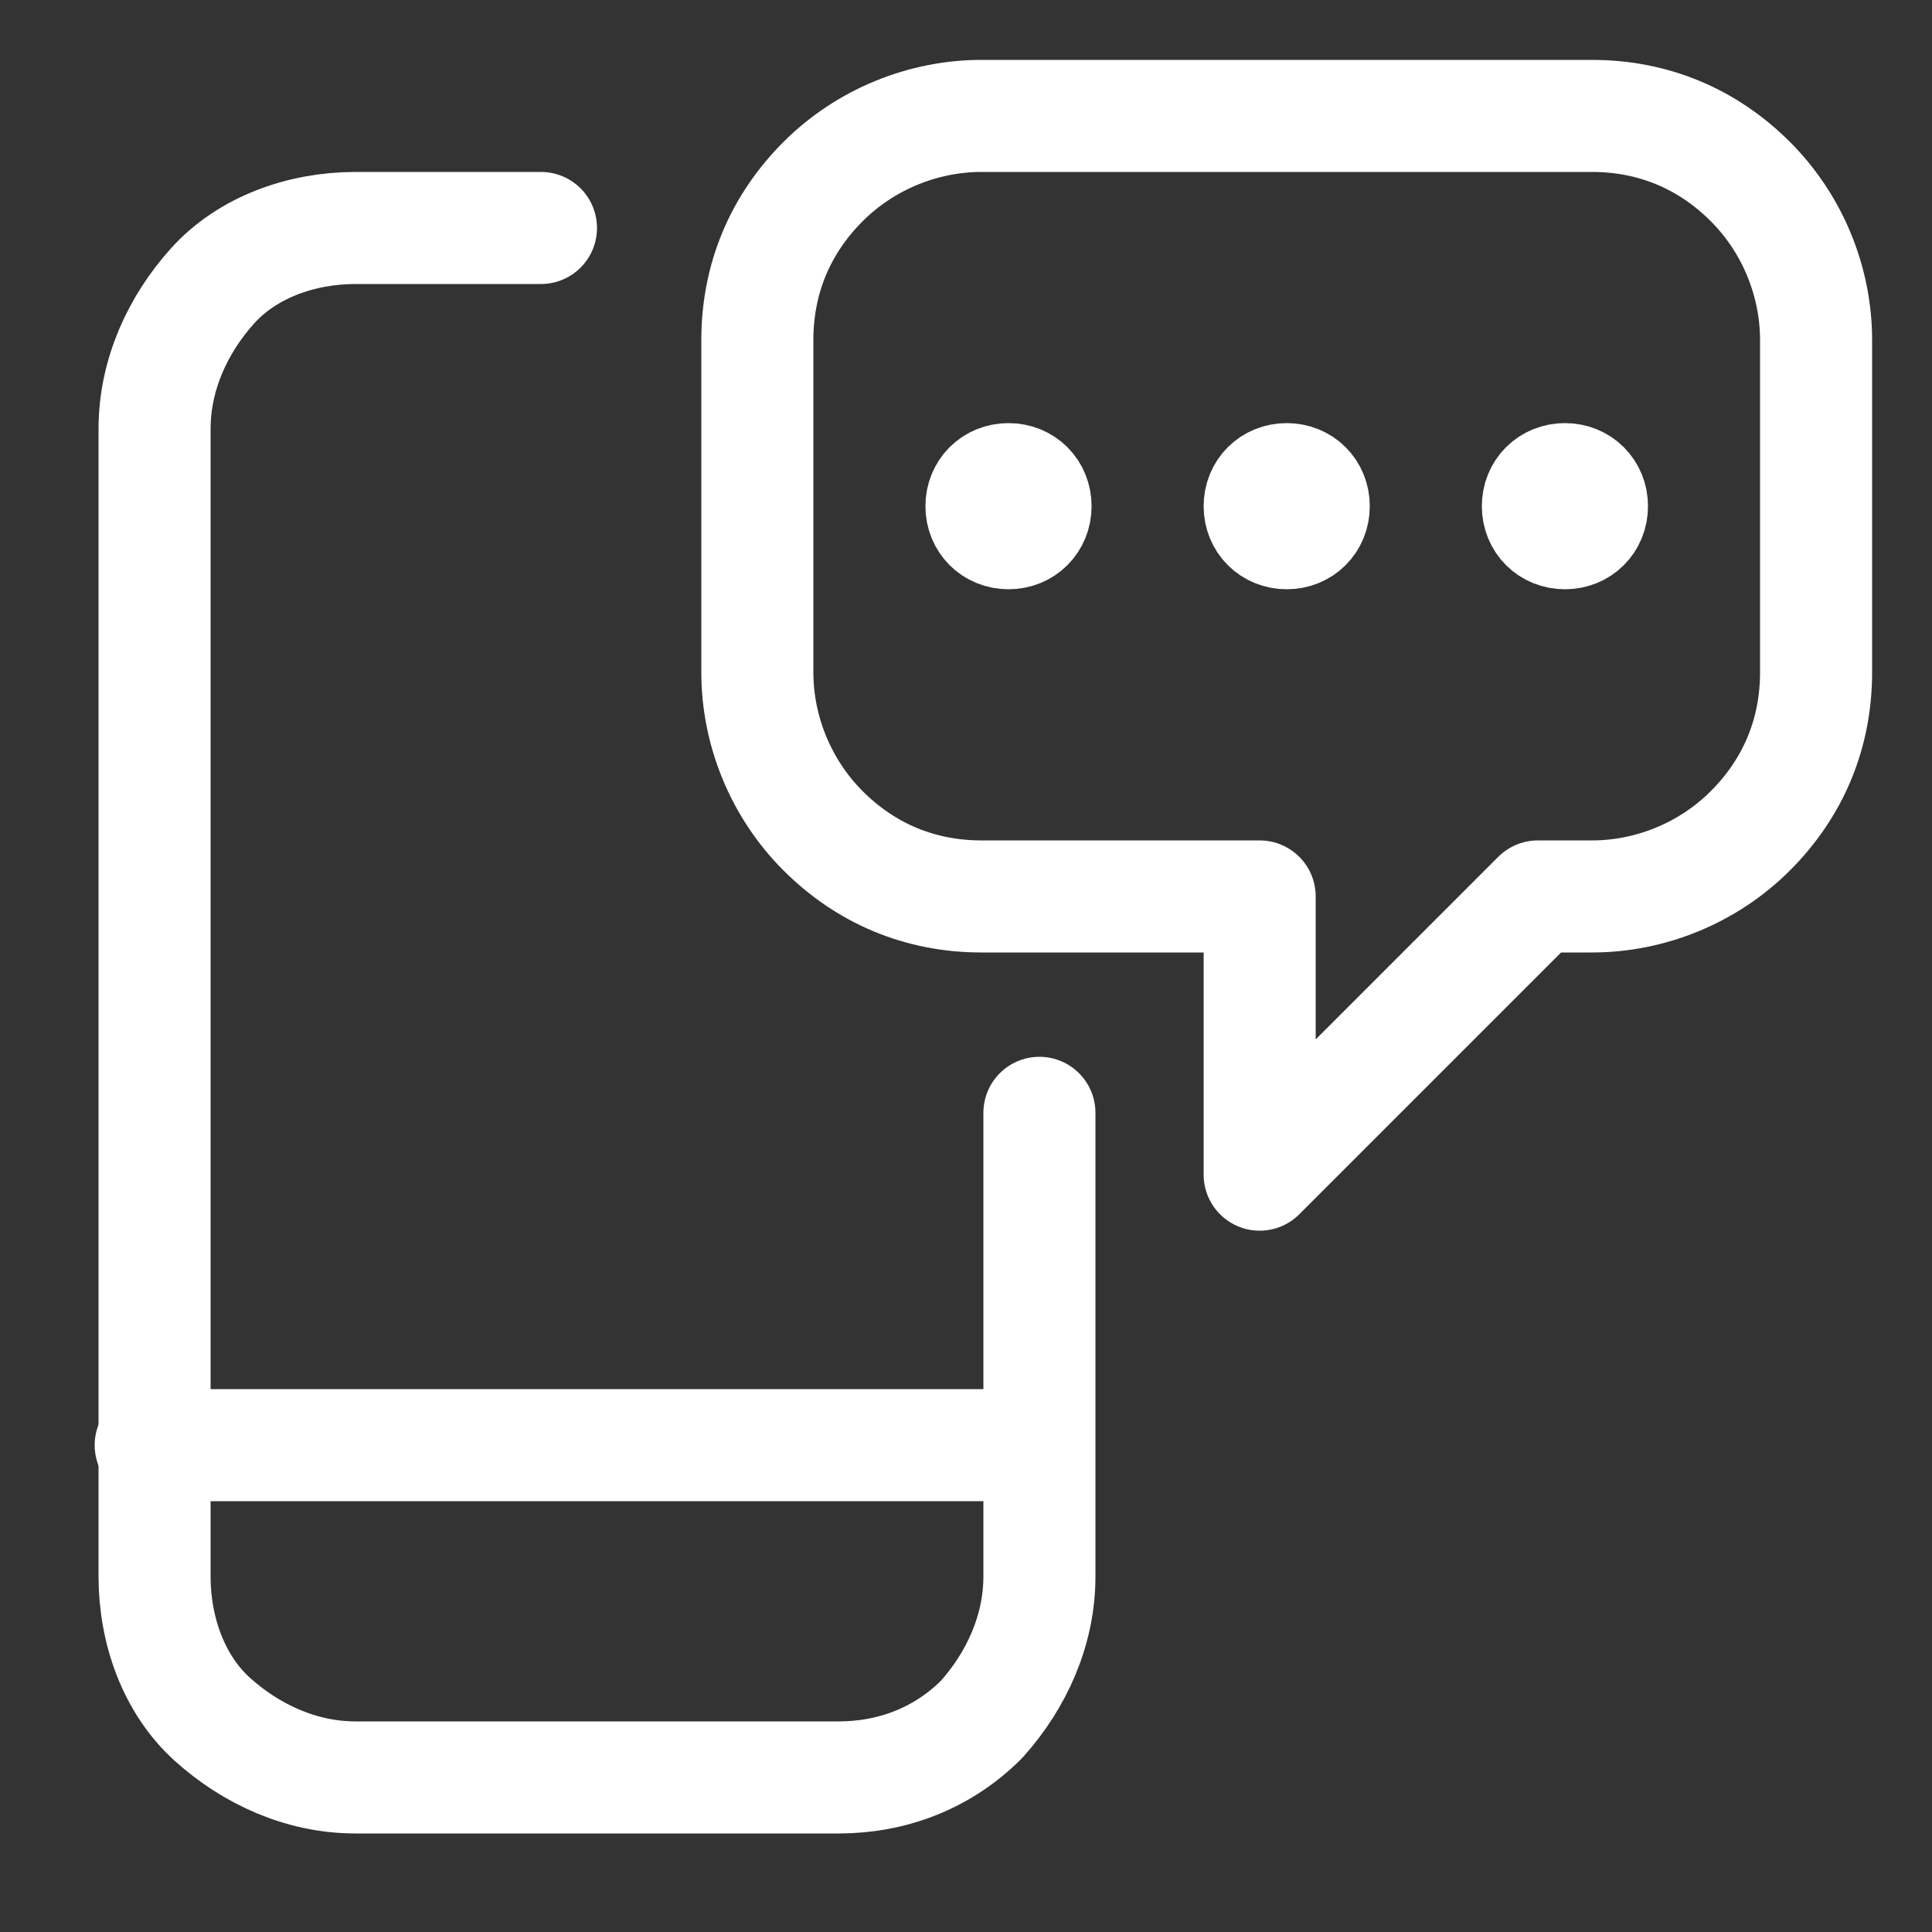
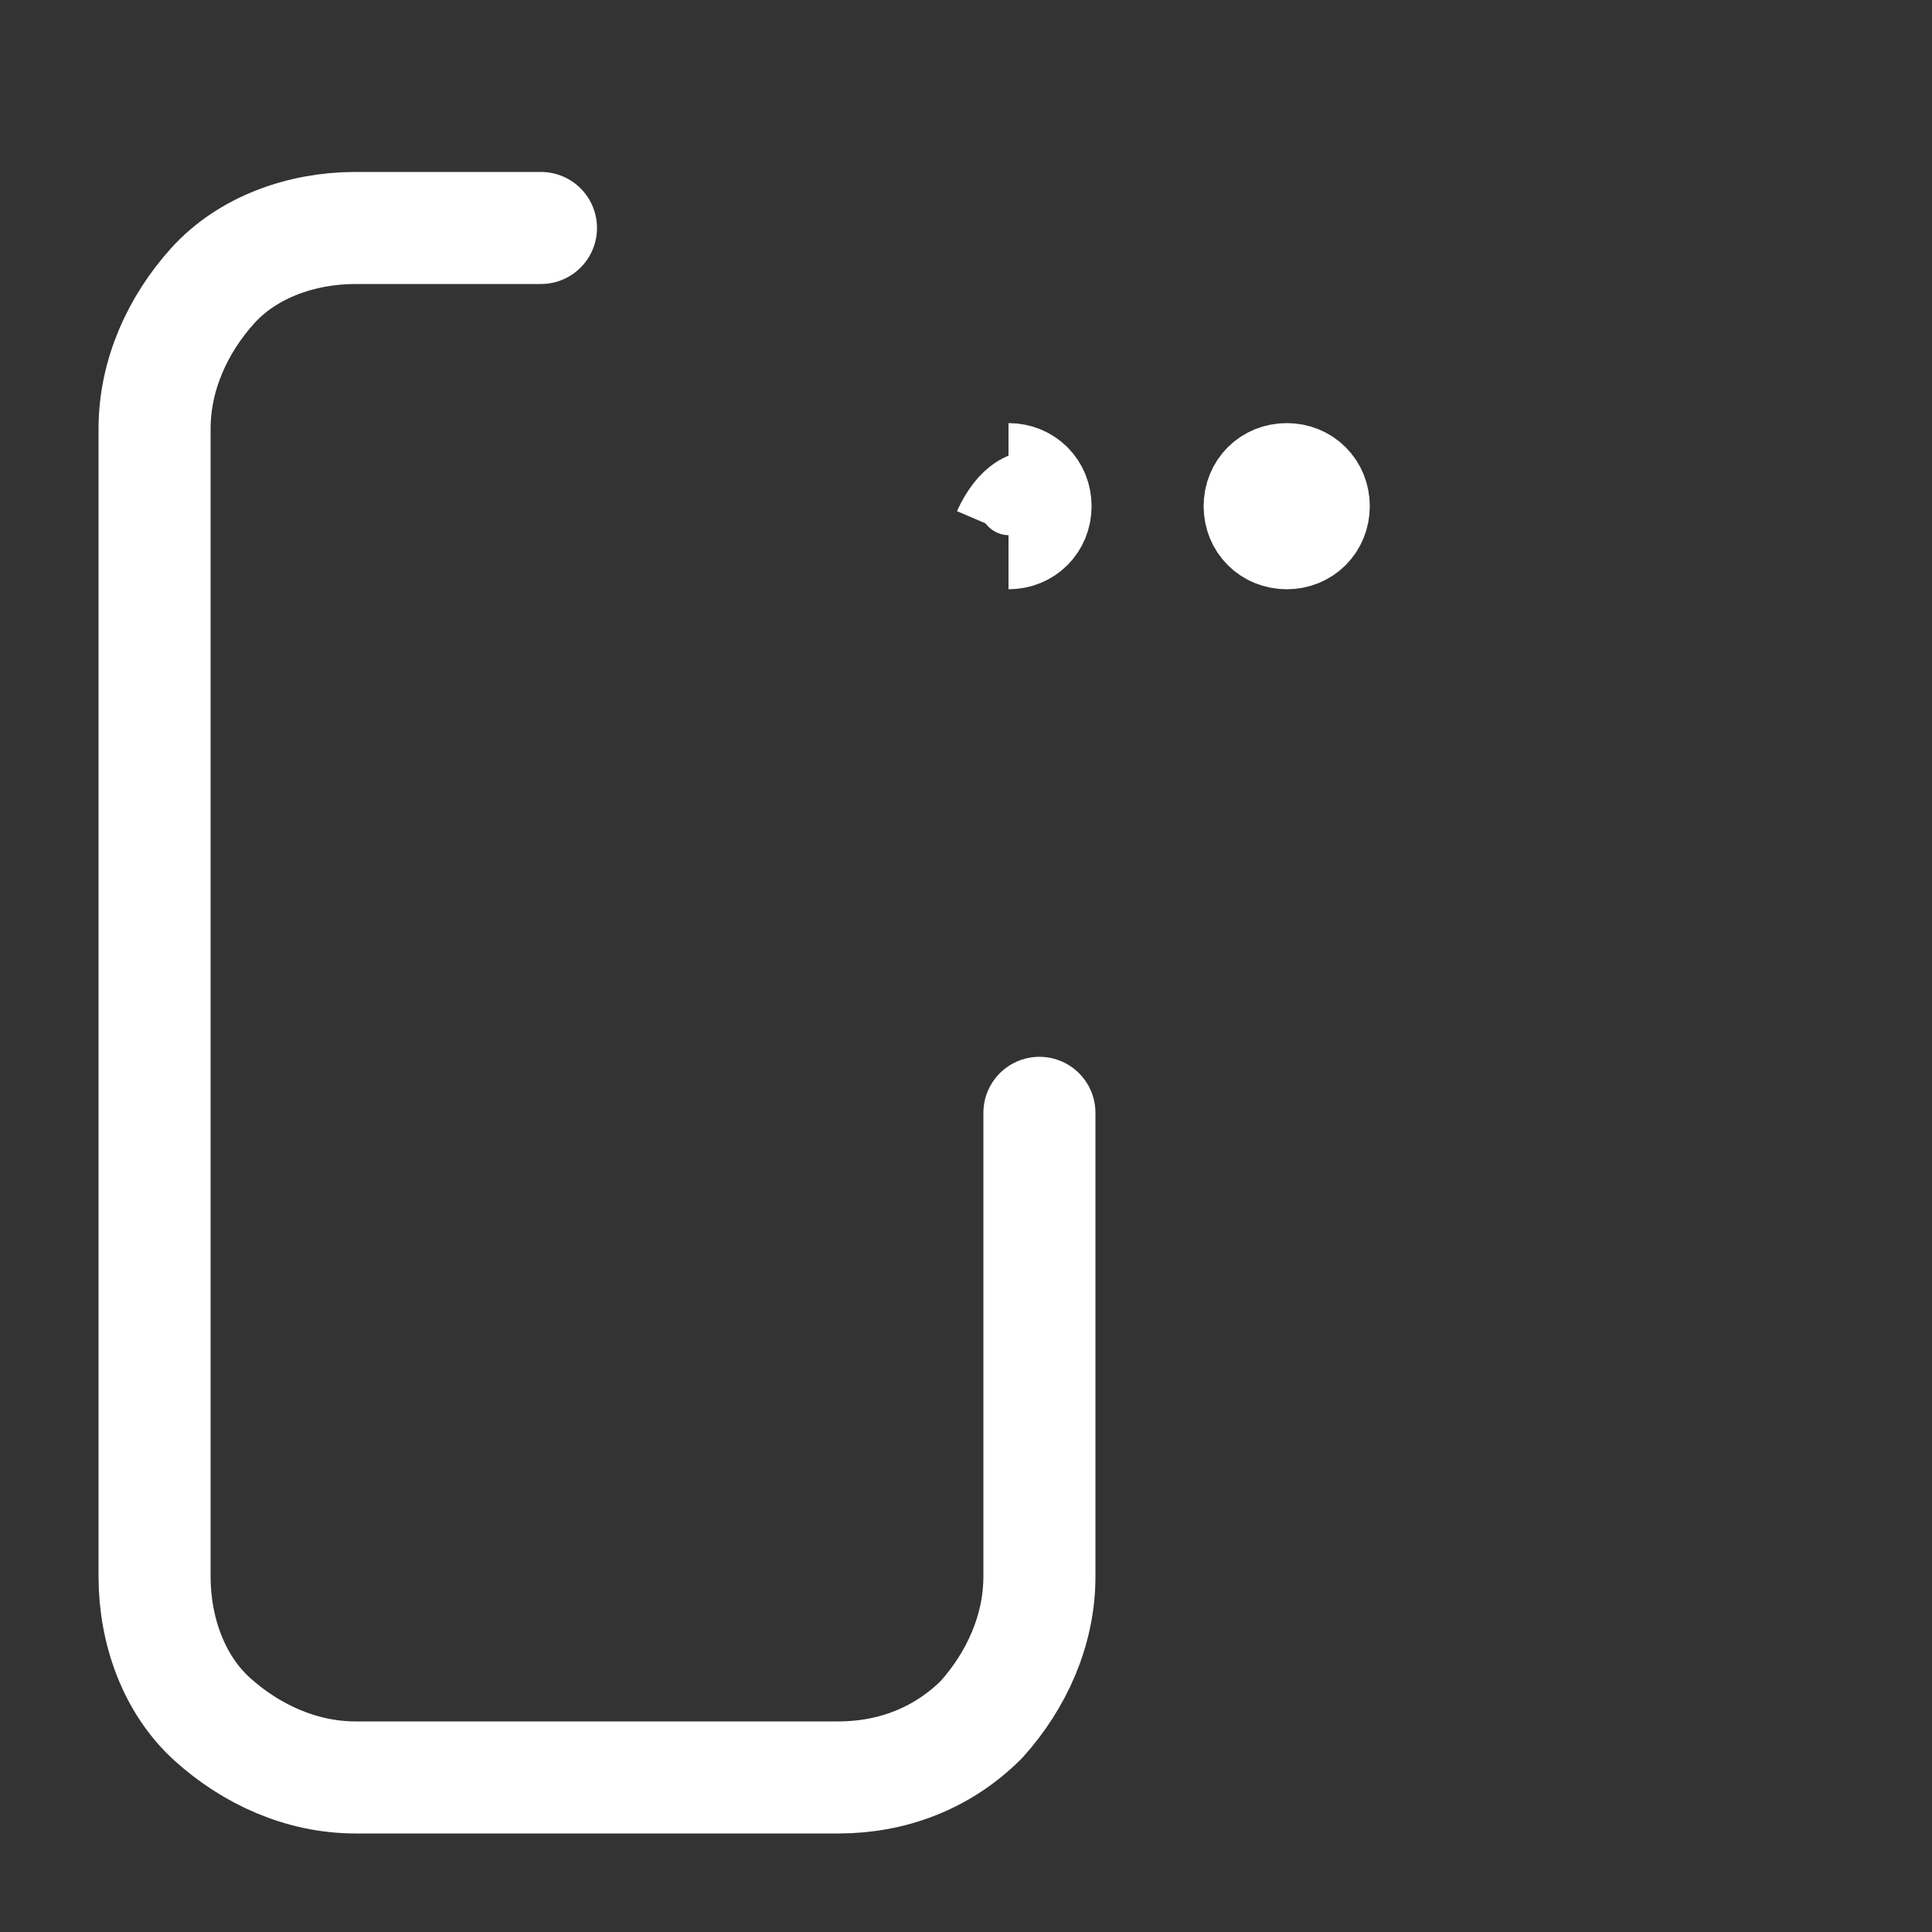
<svg xmlns="http://www.w3.org/2000/svg" id="Laag_1" version="1.1" viewBox="0 0 50 50">
  <rect x="0" y="0" width="50" height="50" fill="#333333" stroke="none" />
  <defs>
    <style> .st0, .st1 { fill: none; stroke: #fff; stroke-width: 2.9px; } .st1 { stroke-linecap: round; stroke-linejoin: round; } </style>
  </defs>
  <path class="st1" d="M26.9,28.8v12c0,1.4-.6,2.7-1.5,3.7-1,1-2.3,1.5-3.7,1.5h-12.5c-1.4,0-2.7-.6-3.7-1.5s-1.5-2.3-1.5-3.7V11.1c0-1.4.6-2.7,1.5-3.7s2.3-1.5,3.7-1.5h4.8" />
-   <path class="st1" d="M3.9,37.4h22.9" />
-   <path class="st1" d="M41.2,3h-15.8c-1.5,0-3,.6-4.1,1.7-1.1,1.1-1.7,2.5-1.7,4.1v8.6c0,1.5.6,3,1.7,4.1,1.1,1.1,2.5,1.7,4.1,1.7h7.2v7.2l7.2-7.2h1.4c1.5,0,3-.6,4.1-1.7,1.1-1.1,1.7-2.5,1.7-4.1v-8.6c0-1.5-.6-3-1.7-4.1-1.1-1.1-2.5-1.7-4.1-1.7h0Z" />
  <path class="st0" d="M33.3,13.8c-.4,0-.7-.3-.7-.7s.3-.7.7-.7" />
  <path class="st0" d="M33.3,13.8c.4,0,.7-.3.7-.7s-.3-.7-.7-.7" />
-   <path class="st0" d="M26.1,13.8c-.4,0-.7-.3-.7-.7s.3-.7.7-.7" />
+   <path class="st0" d="M26.1,13.8s.3-.7.7-.7" />
  <path class="st0" d="M26.1,13.8c.4,0,.7-.3.7-.7s-.3-.7-.7-.7" />
  <g>
-     <path class="st0" d="M40.5,13.8c-.4,0-.7-.3-.7-.7s.3-.7.7-.7" />
-     <path class="st0" d="M40.5,13.8c.4,0,.7-.3.7-.7s-.3-.7-.7-.7" />
-   </g>
+     </g>
</svg>